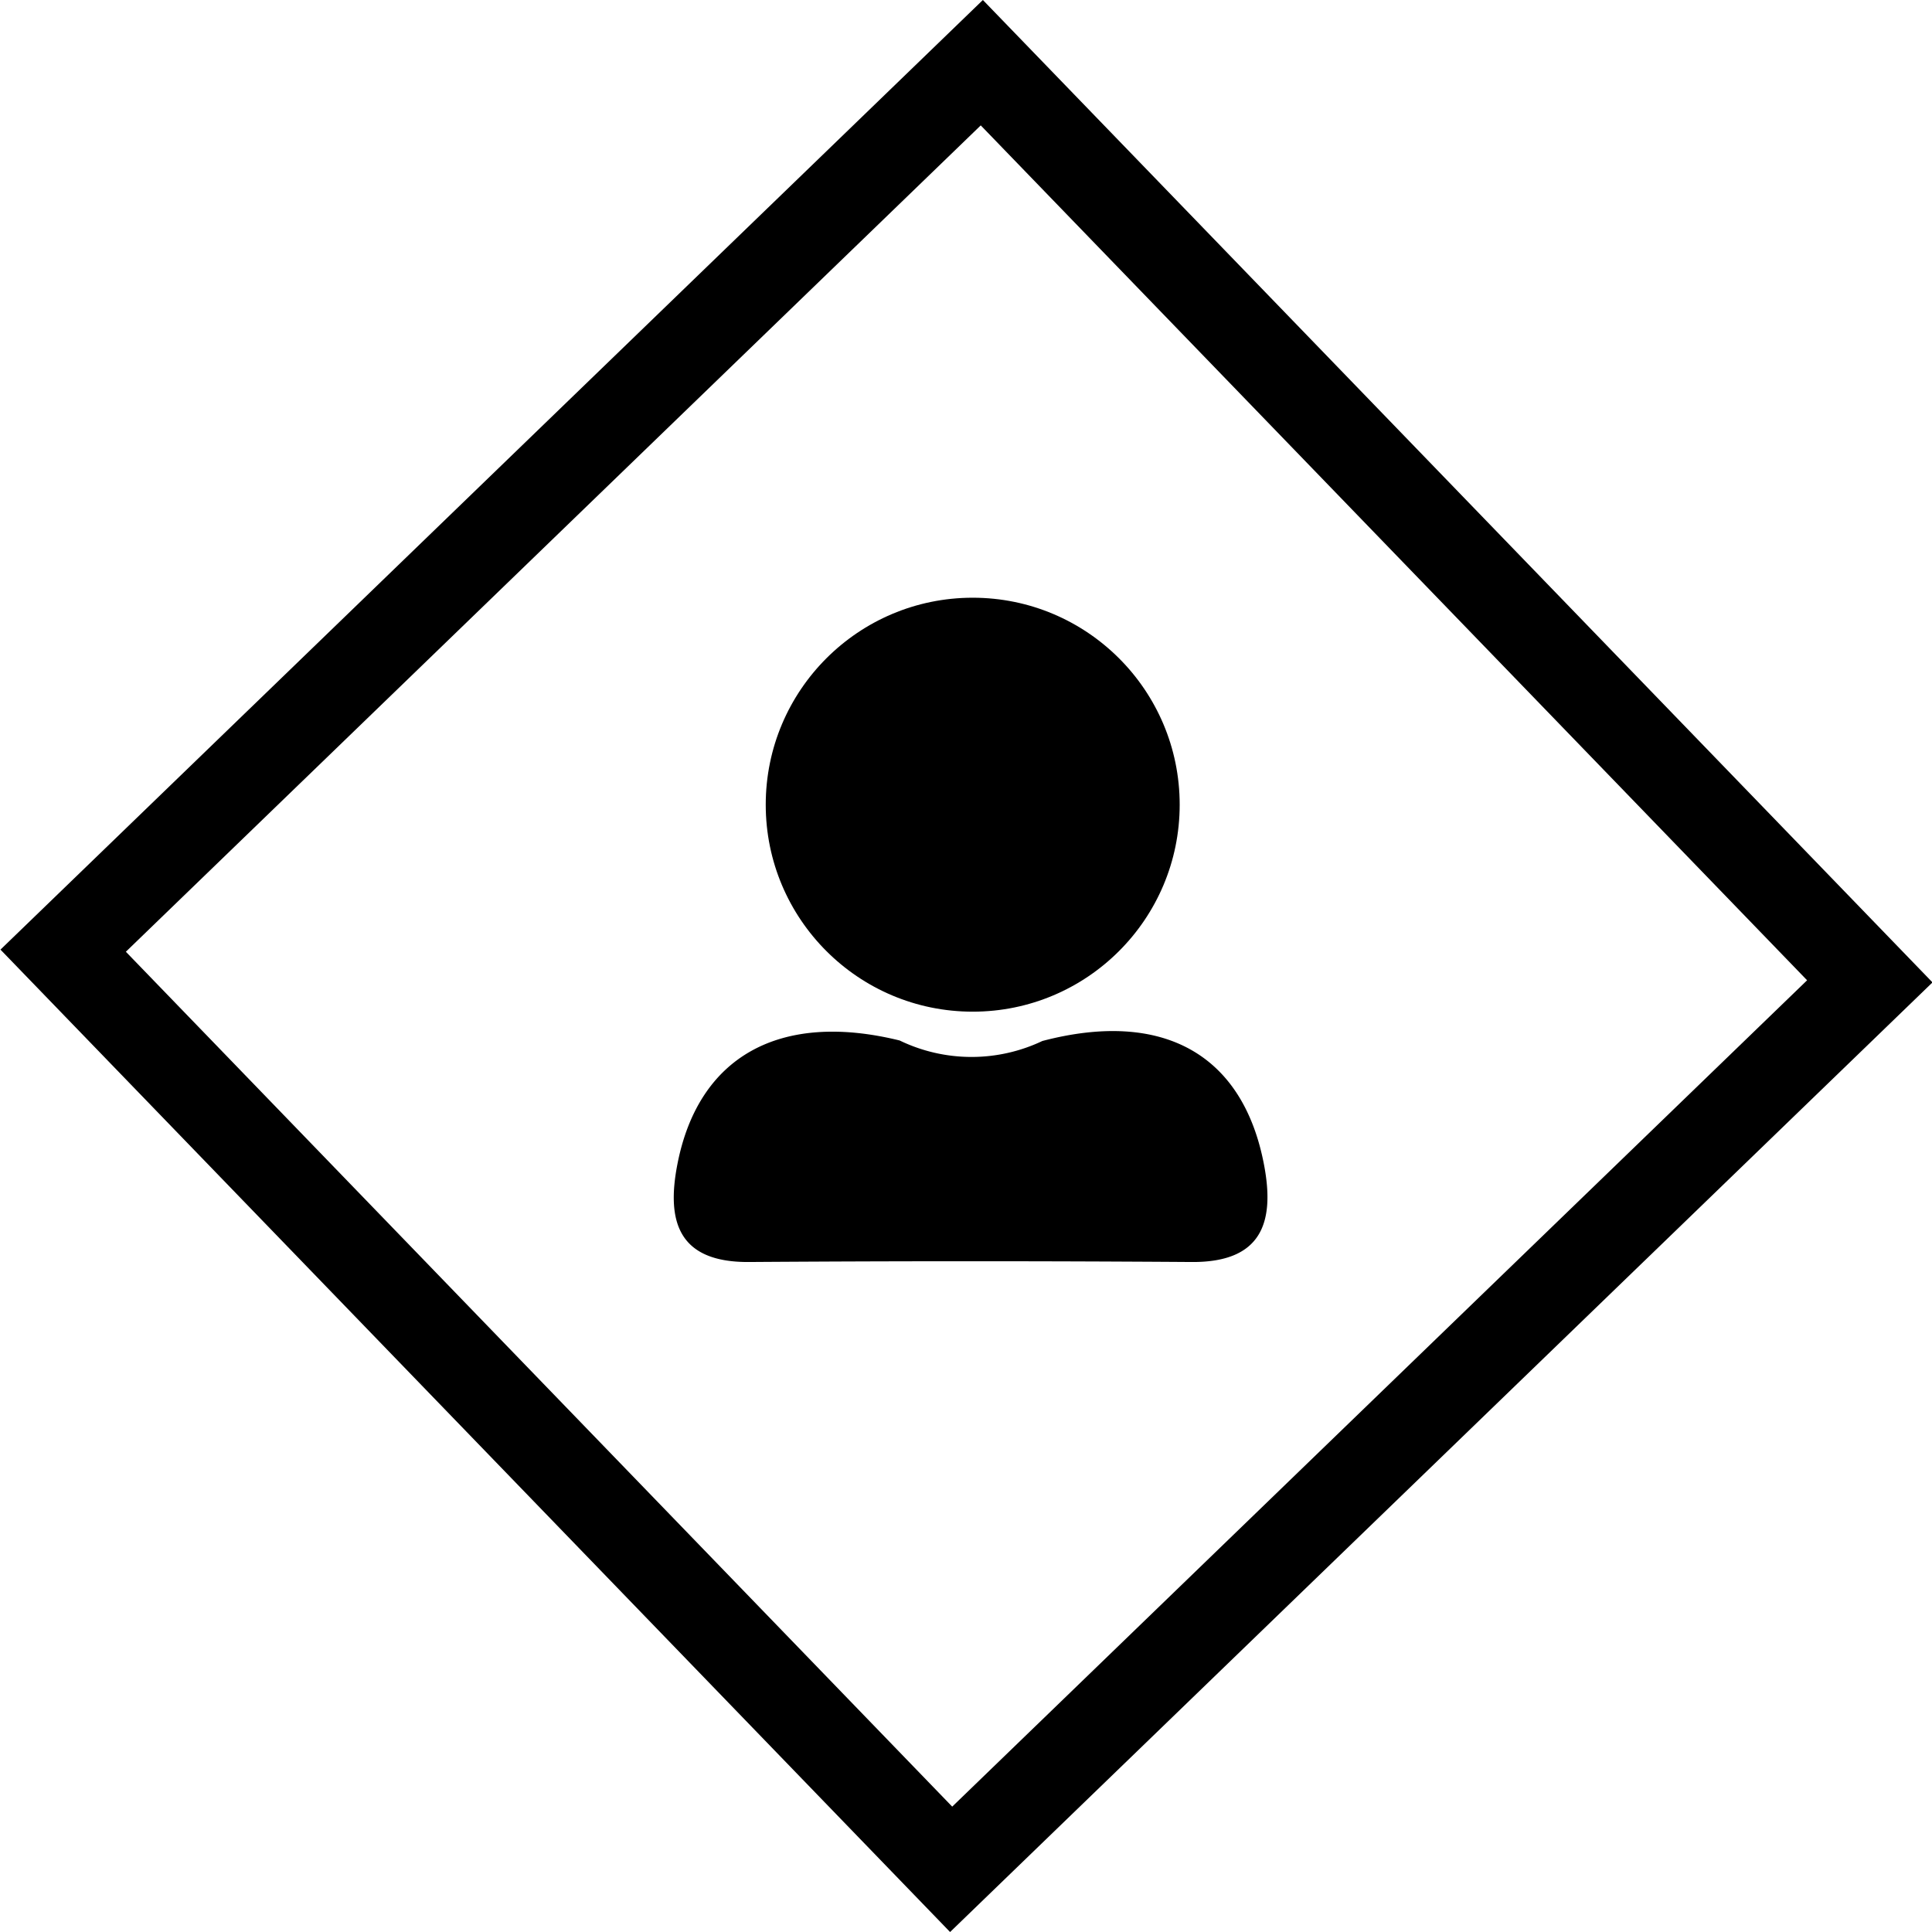
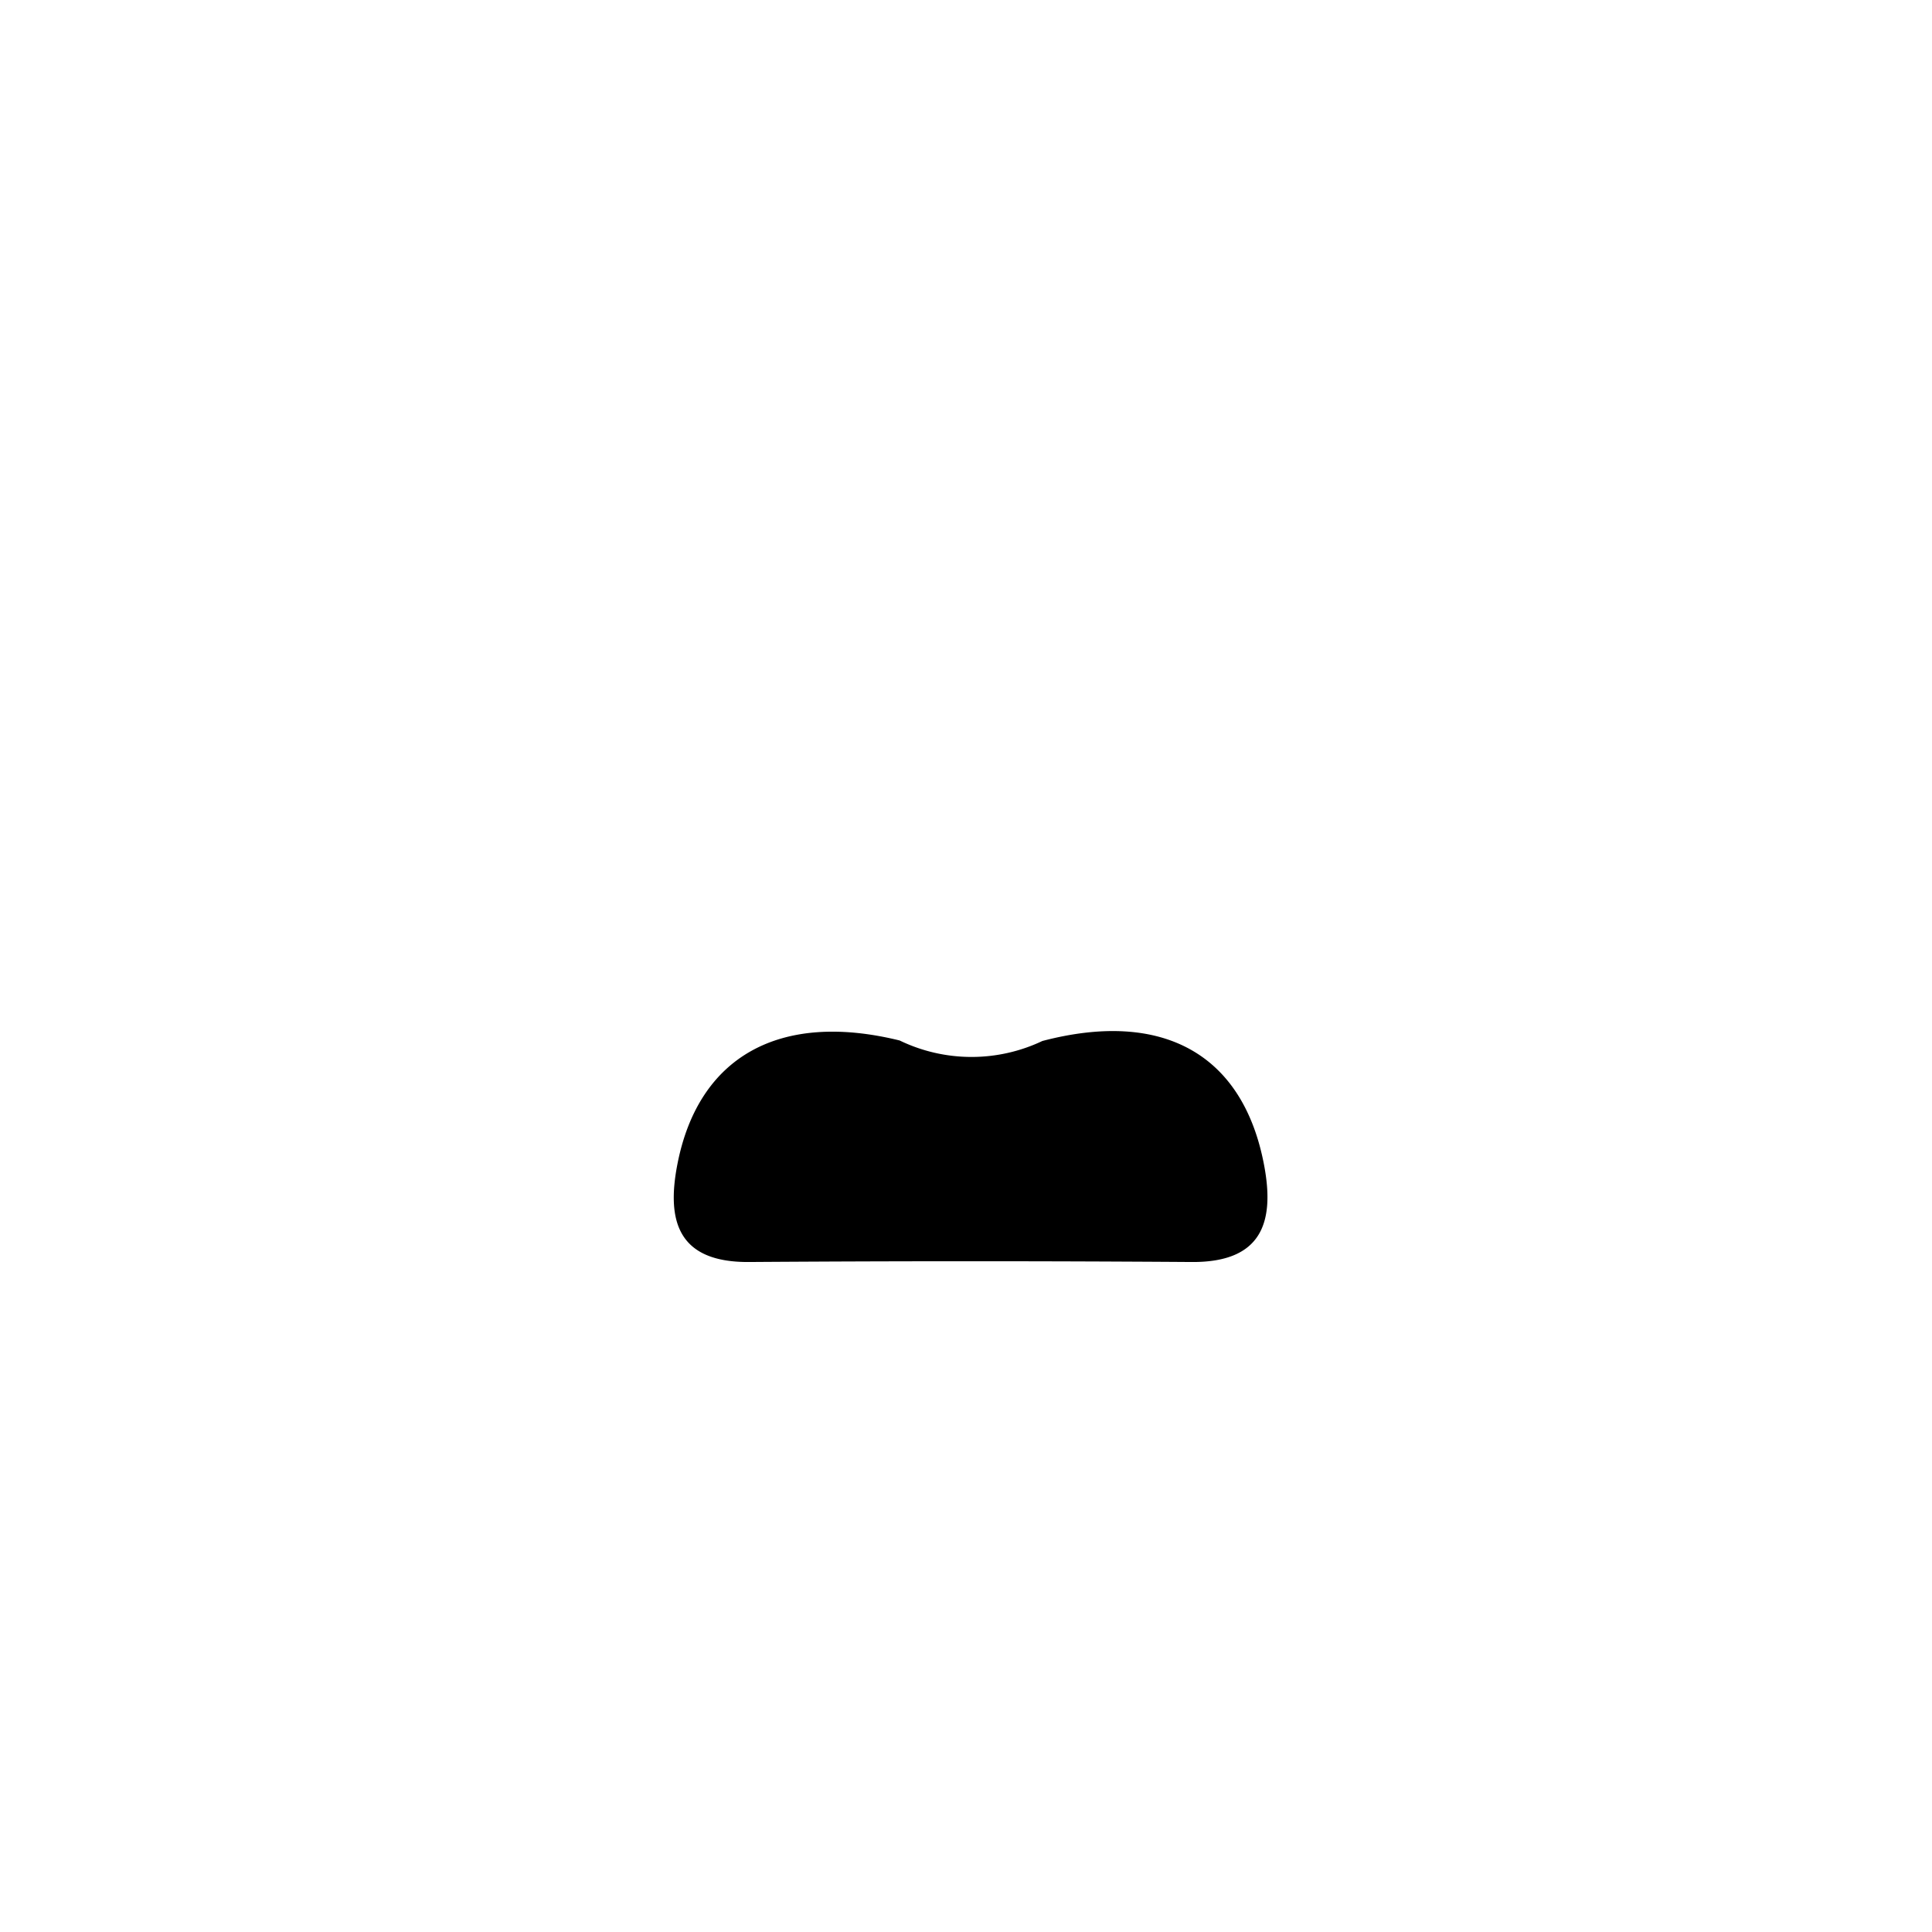
<svg xmlns="http://www.w3.org/2000/svg" width="65.36" height="65.36" viewBox="0 0 65.36 65.36">
  <g id="Group_611" data-name="Group 611" transform="translate(-1667.32 -49.32)">
    <path id="Path_1434" data-name="Path 1434" d="M1891.595,3434.424c4.065-1.068,6.787.433,7.5,4.191.366,1.925-.059,3.3-2.442,3.286q-7.494-.052-14.989,0c-2.4.014-2.787-1.392-2.417-3.3.71-3.668,3.478-5.189,7.521-4.194A5.586,5.586,0,0,0,1891.595,3434.424Z" transform="translate(-189.012 -3349.887)" />
-     <ellipse id="Ellipse_22" data-name="Ellipse 22" cx="7.002" cy="7.002" rx="7.002" ry="7.002" transform="translate(1693.225 69.541)" />
    <g id="Rectangle_854" data-name="Rectangle 854" transform="matrix(0.695, 0.719, -0.719, 0.695, 1700.571, 49.32)" fill="none" stroke="#000" stroke-width="3">
-       <rect width="46.224" height="46.224" stroke="none" />
-       <rect x="1.5" y="1.5" width="43.224" height="43.224" fill="none" />
-     </g>
+       </g>
  </g>
</svg>